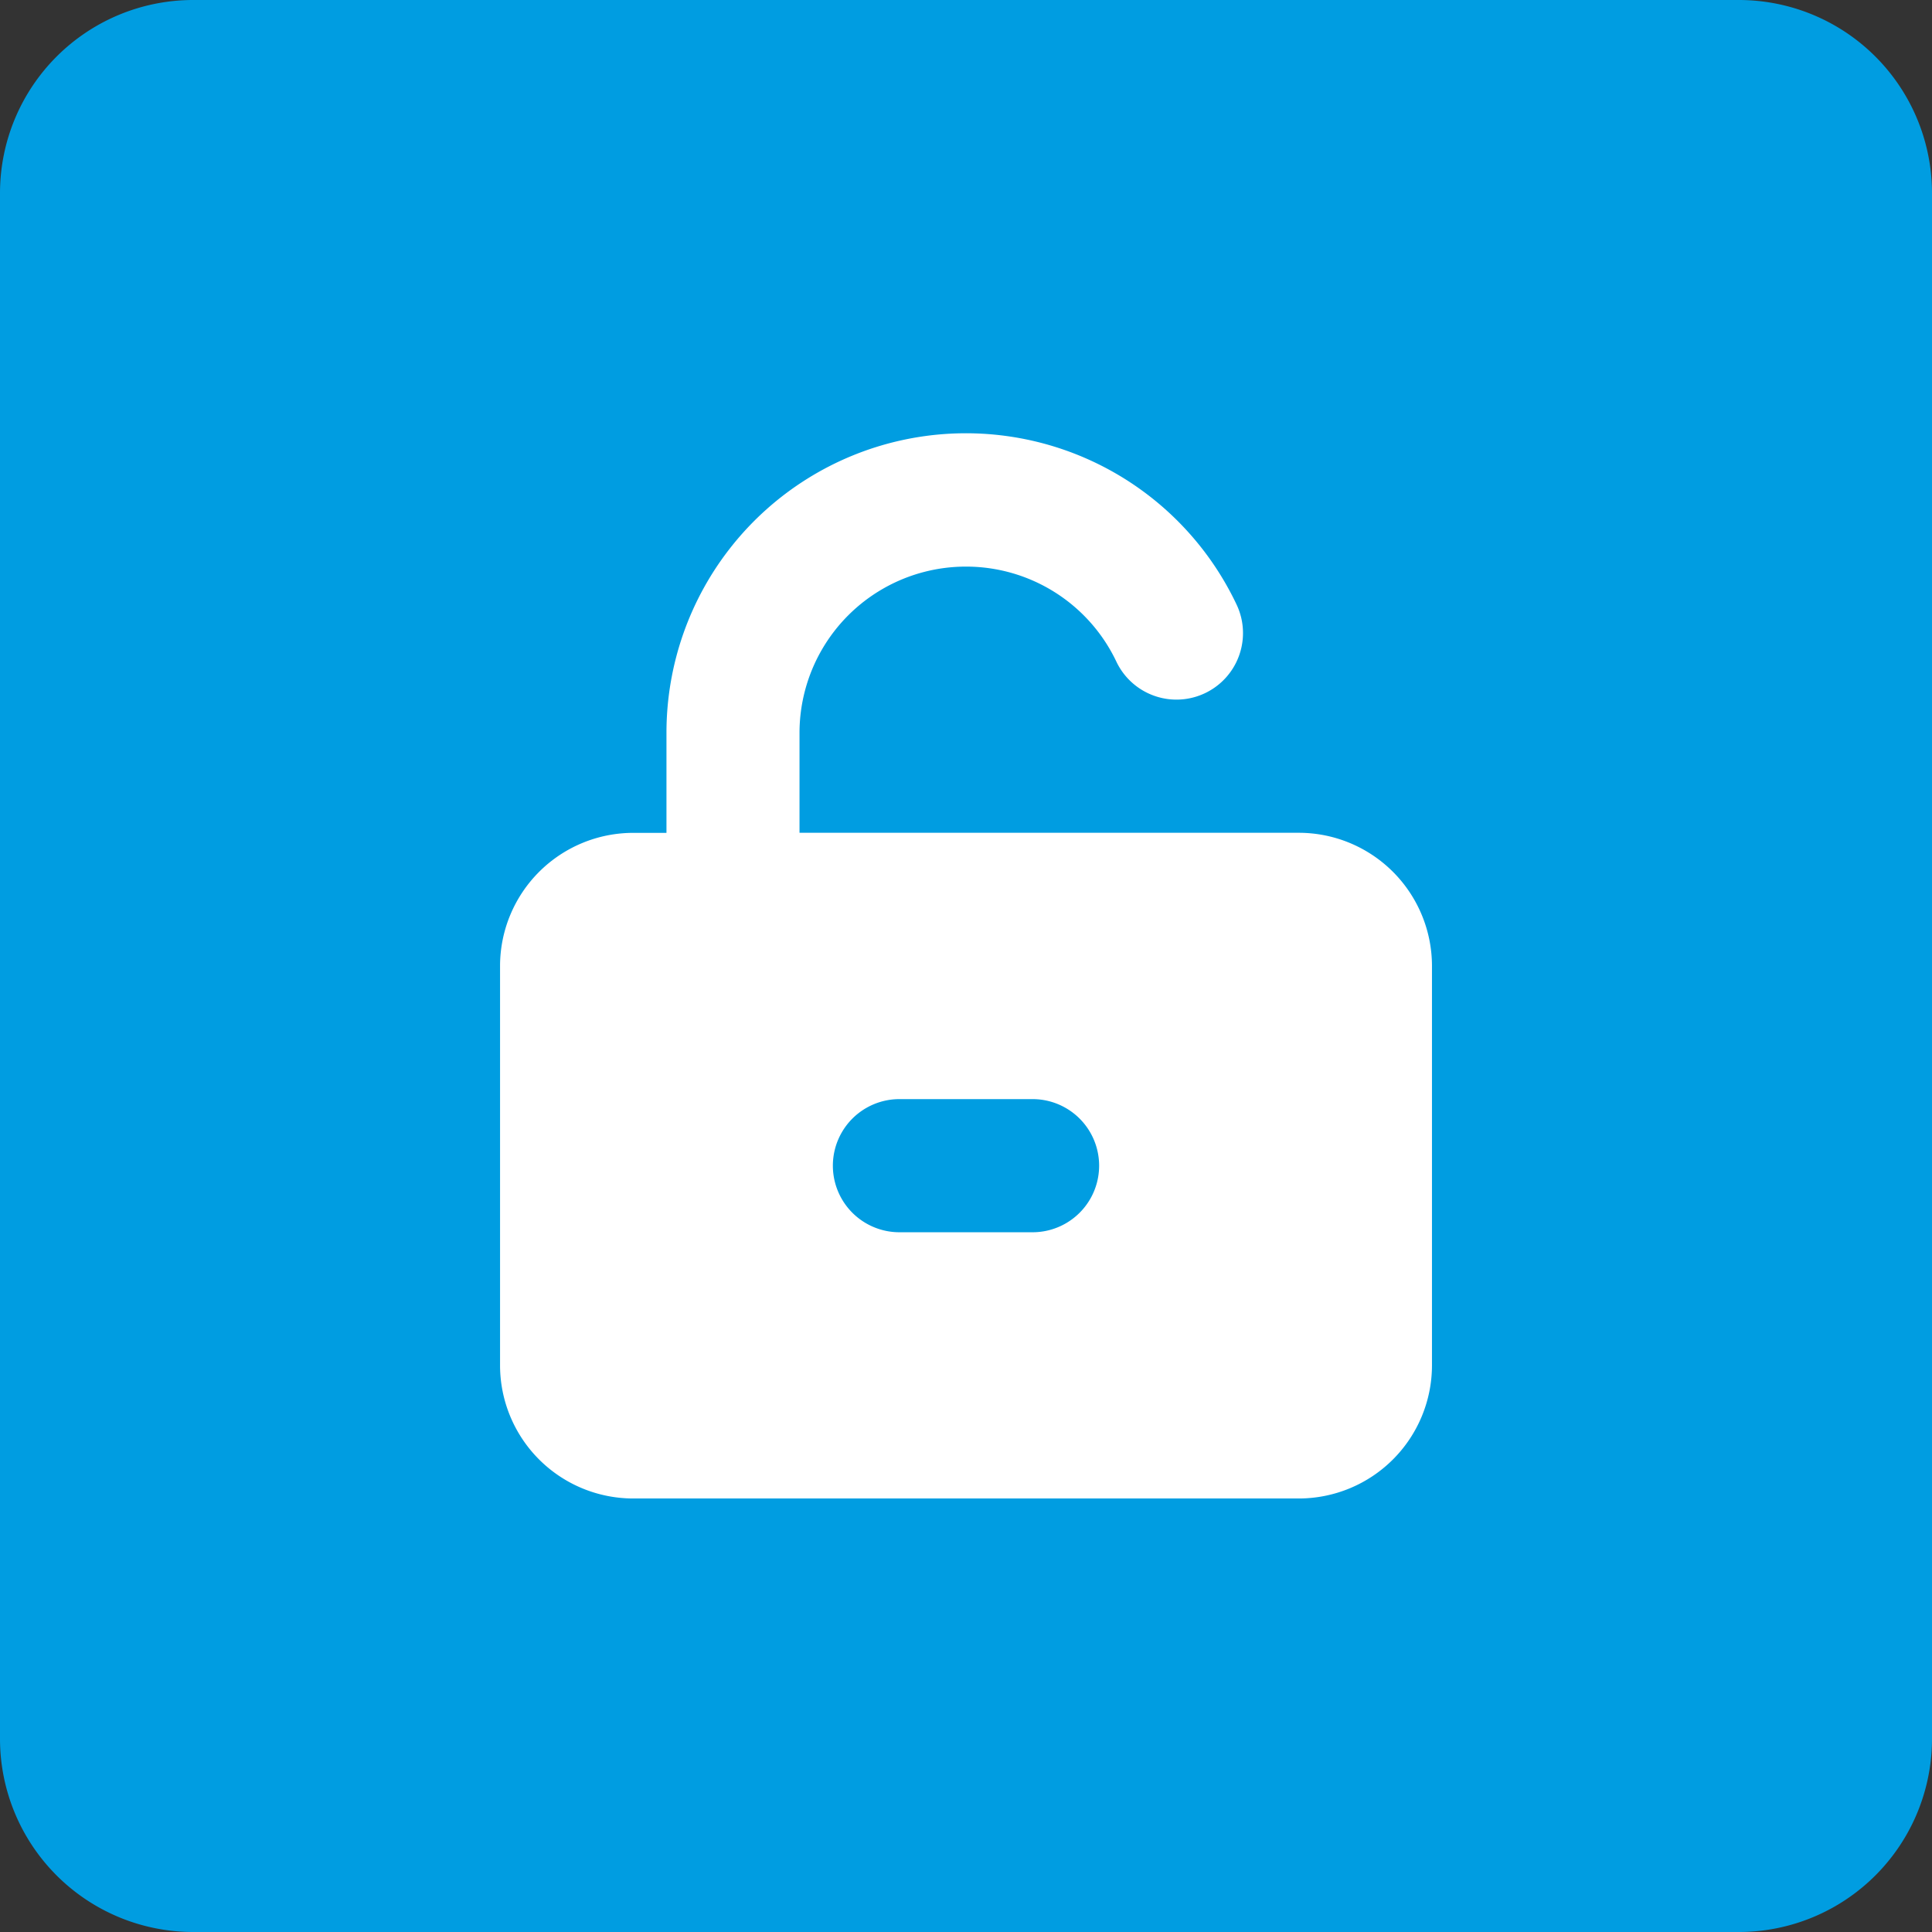
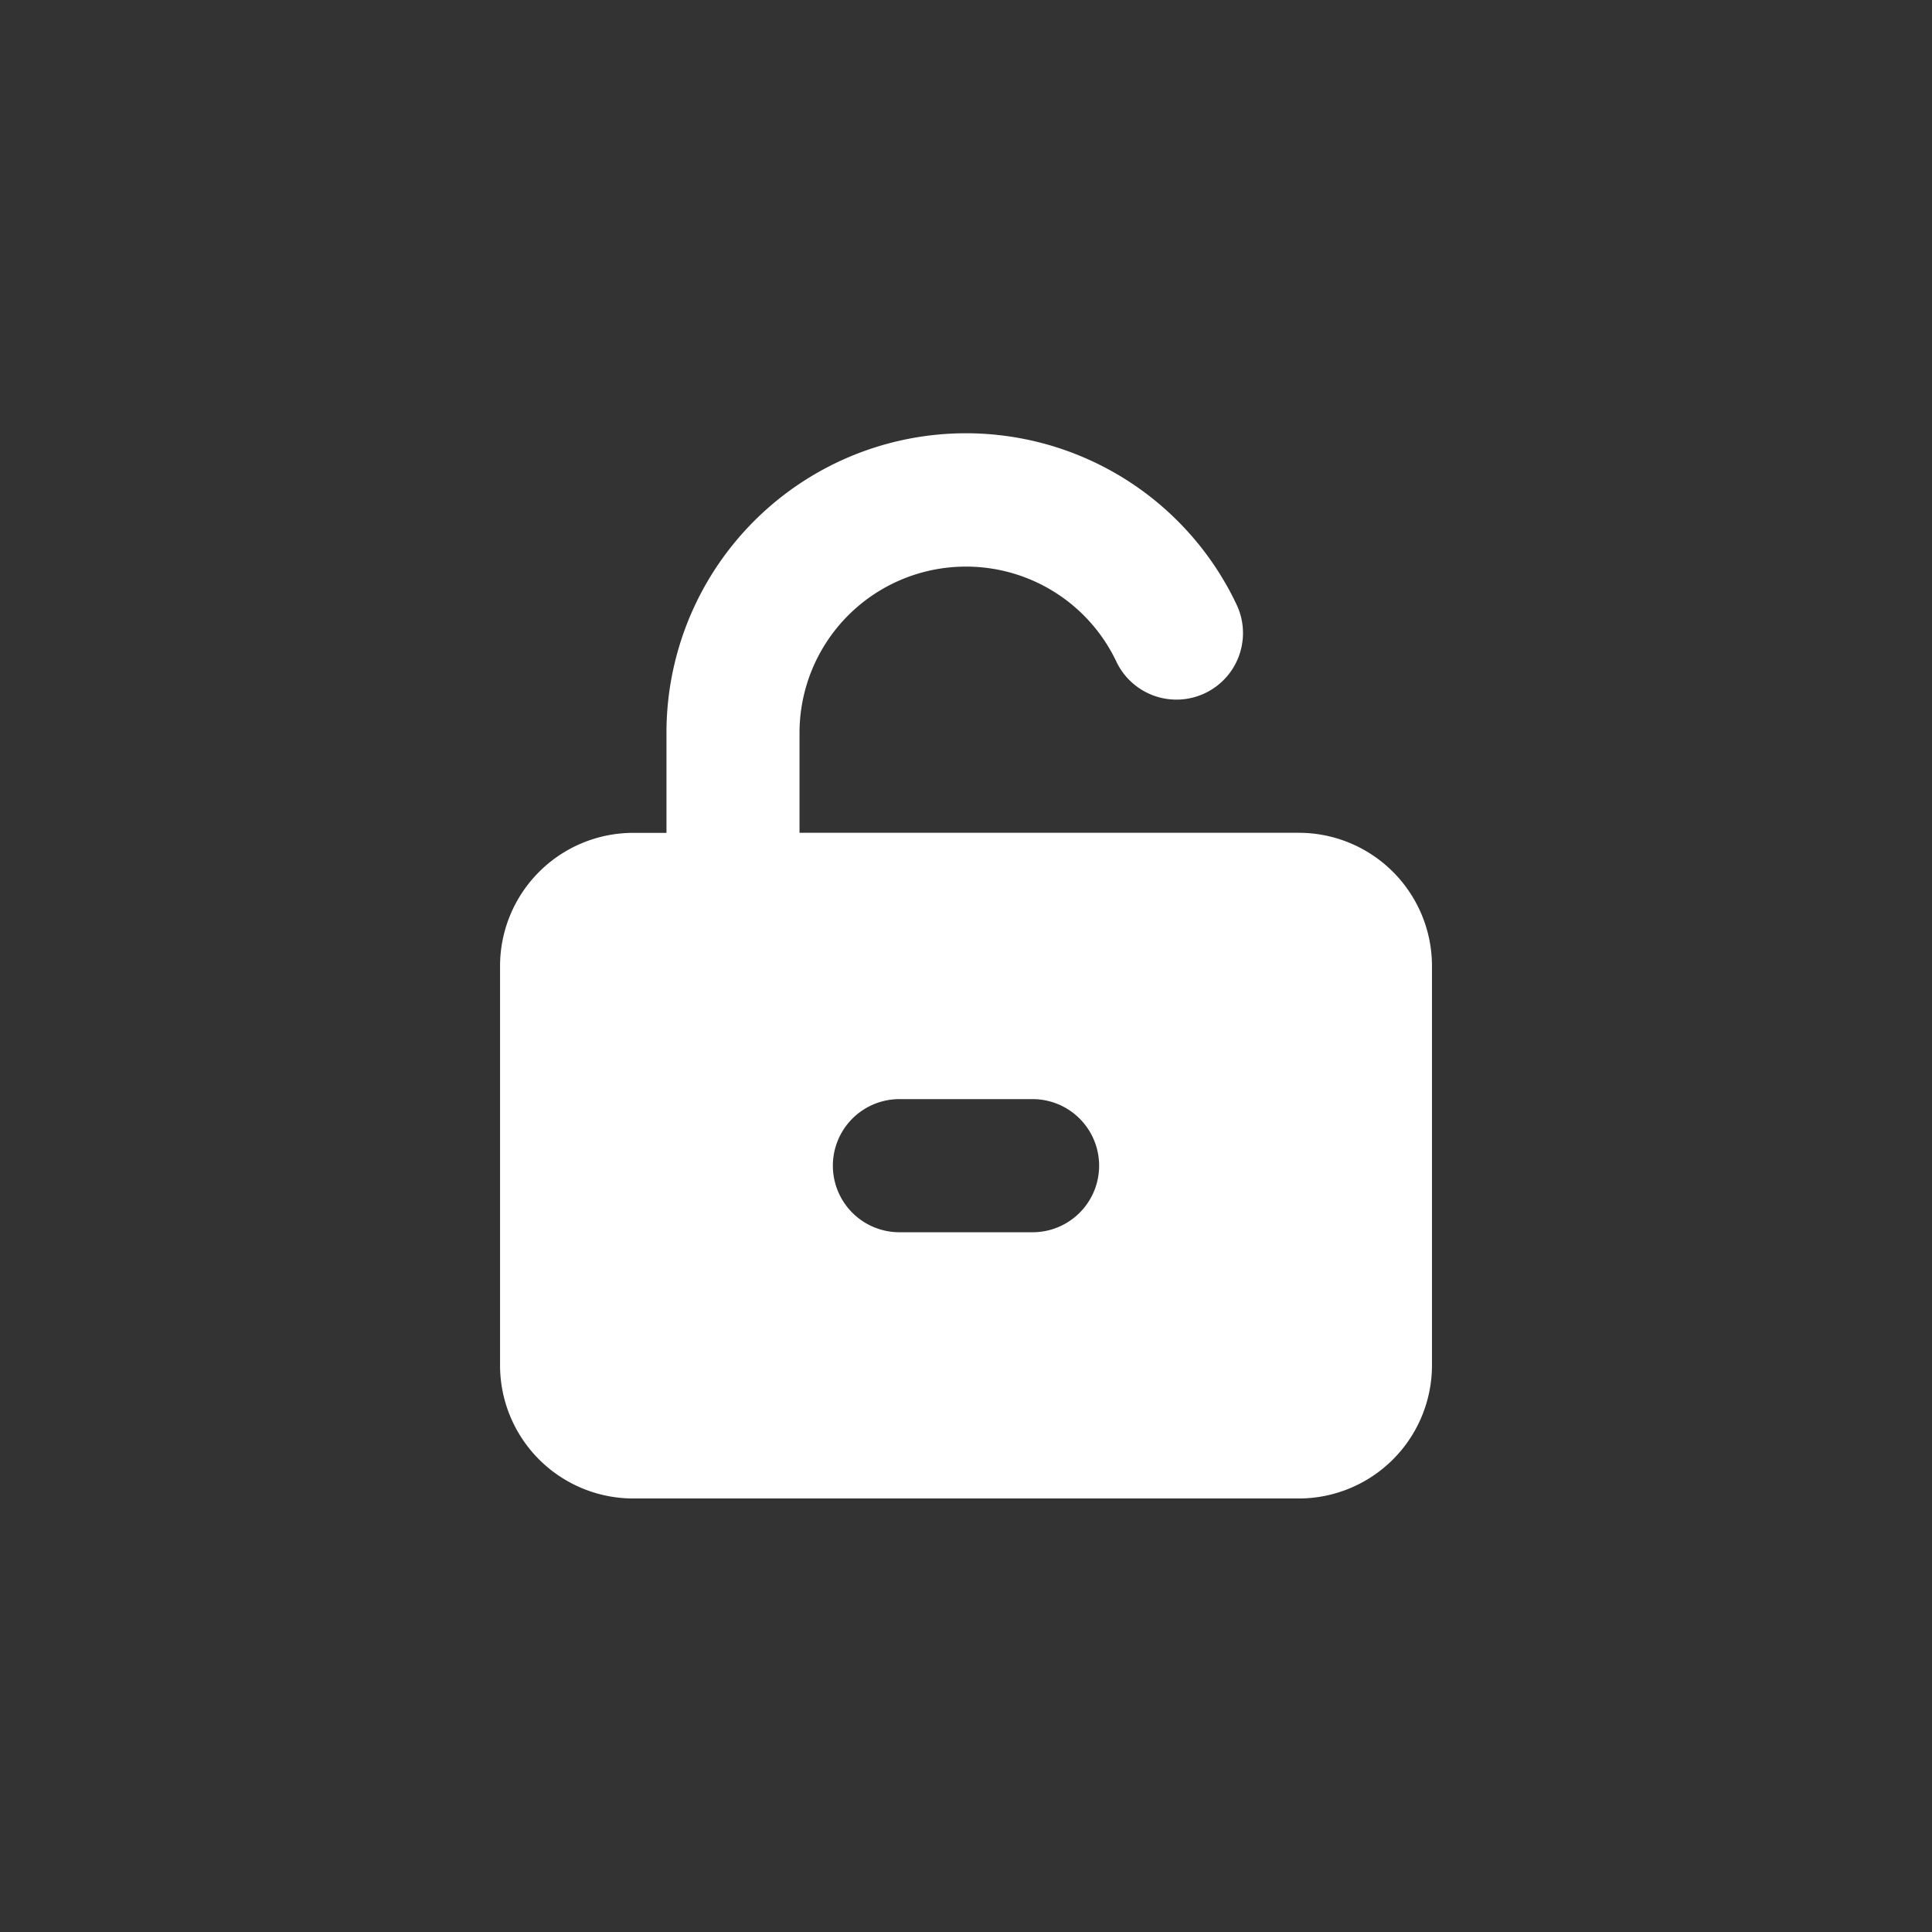
<svg xmlns="http://www.w3.org/2000/svg" id="icon-about-mng04" width="80" height="80" viewBox="0 0 80 80">
  <rect x="0" y="0" width="80" height="80" fill="#333333" stroke="none" />
-   <path id="base" d="M8,0H72a8,8,0,0,1,8,8V72a8,8,0,0,1-8,8H8a8,8,0,0,1-8-8V8A8,8,0,0,1,8,0Z" fill="#009de1" />
  <path id="パス_225" data-name="パス 225" d="M19.294,5.513A6.889,6.889,0,0,0,12.4,12.4v4.135H33.076a5.518,5.518,0,0,1,5.513,5.513V38.589A5.518,5.518,0,0,1,33.076,44.1H5.513A5.518,5.518,0,0,1,0,38.589V22.051a5.518,5.518,0,0,1,5.513-5.513H6.891V12.4A12.4,12.4,0,0,1,30.5,7.089a2.755,2.755,0,0,1-4.979,2.36A6.887,6.887,0,0,0,19.294,5.513Zm2.756,27.563a2.756,2.756,0,1,0,0-5.513H16.538a2.756,2.756,0,1,0,0,5.513Z" transform="translate(20.706 17.949)" fill="#fff" />
</svg>